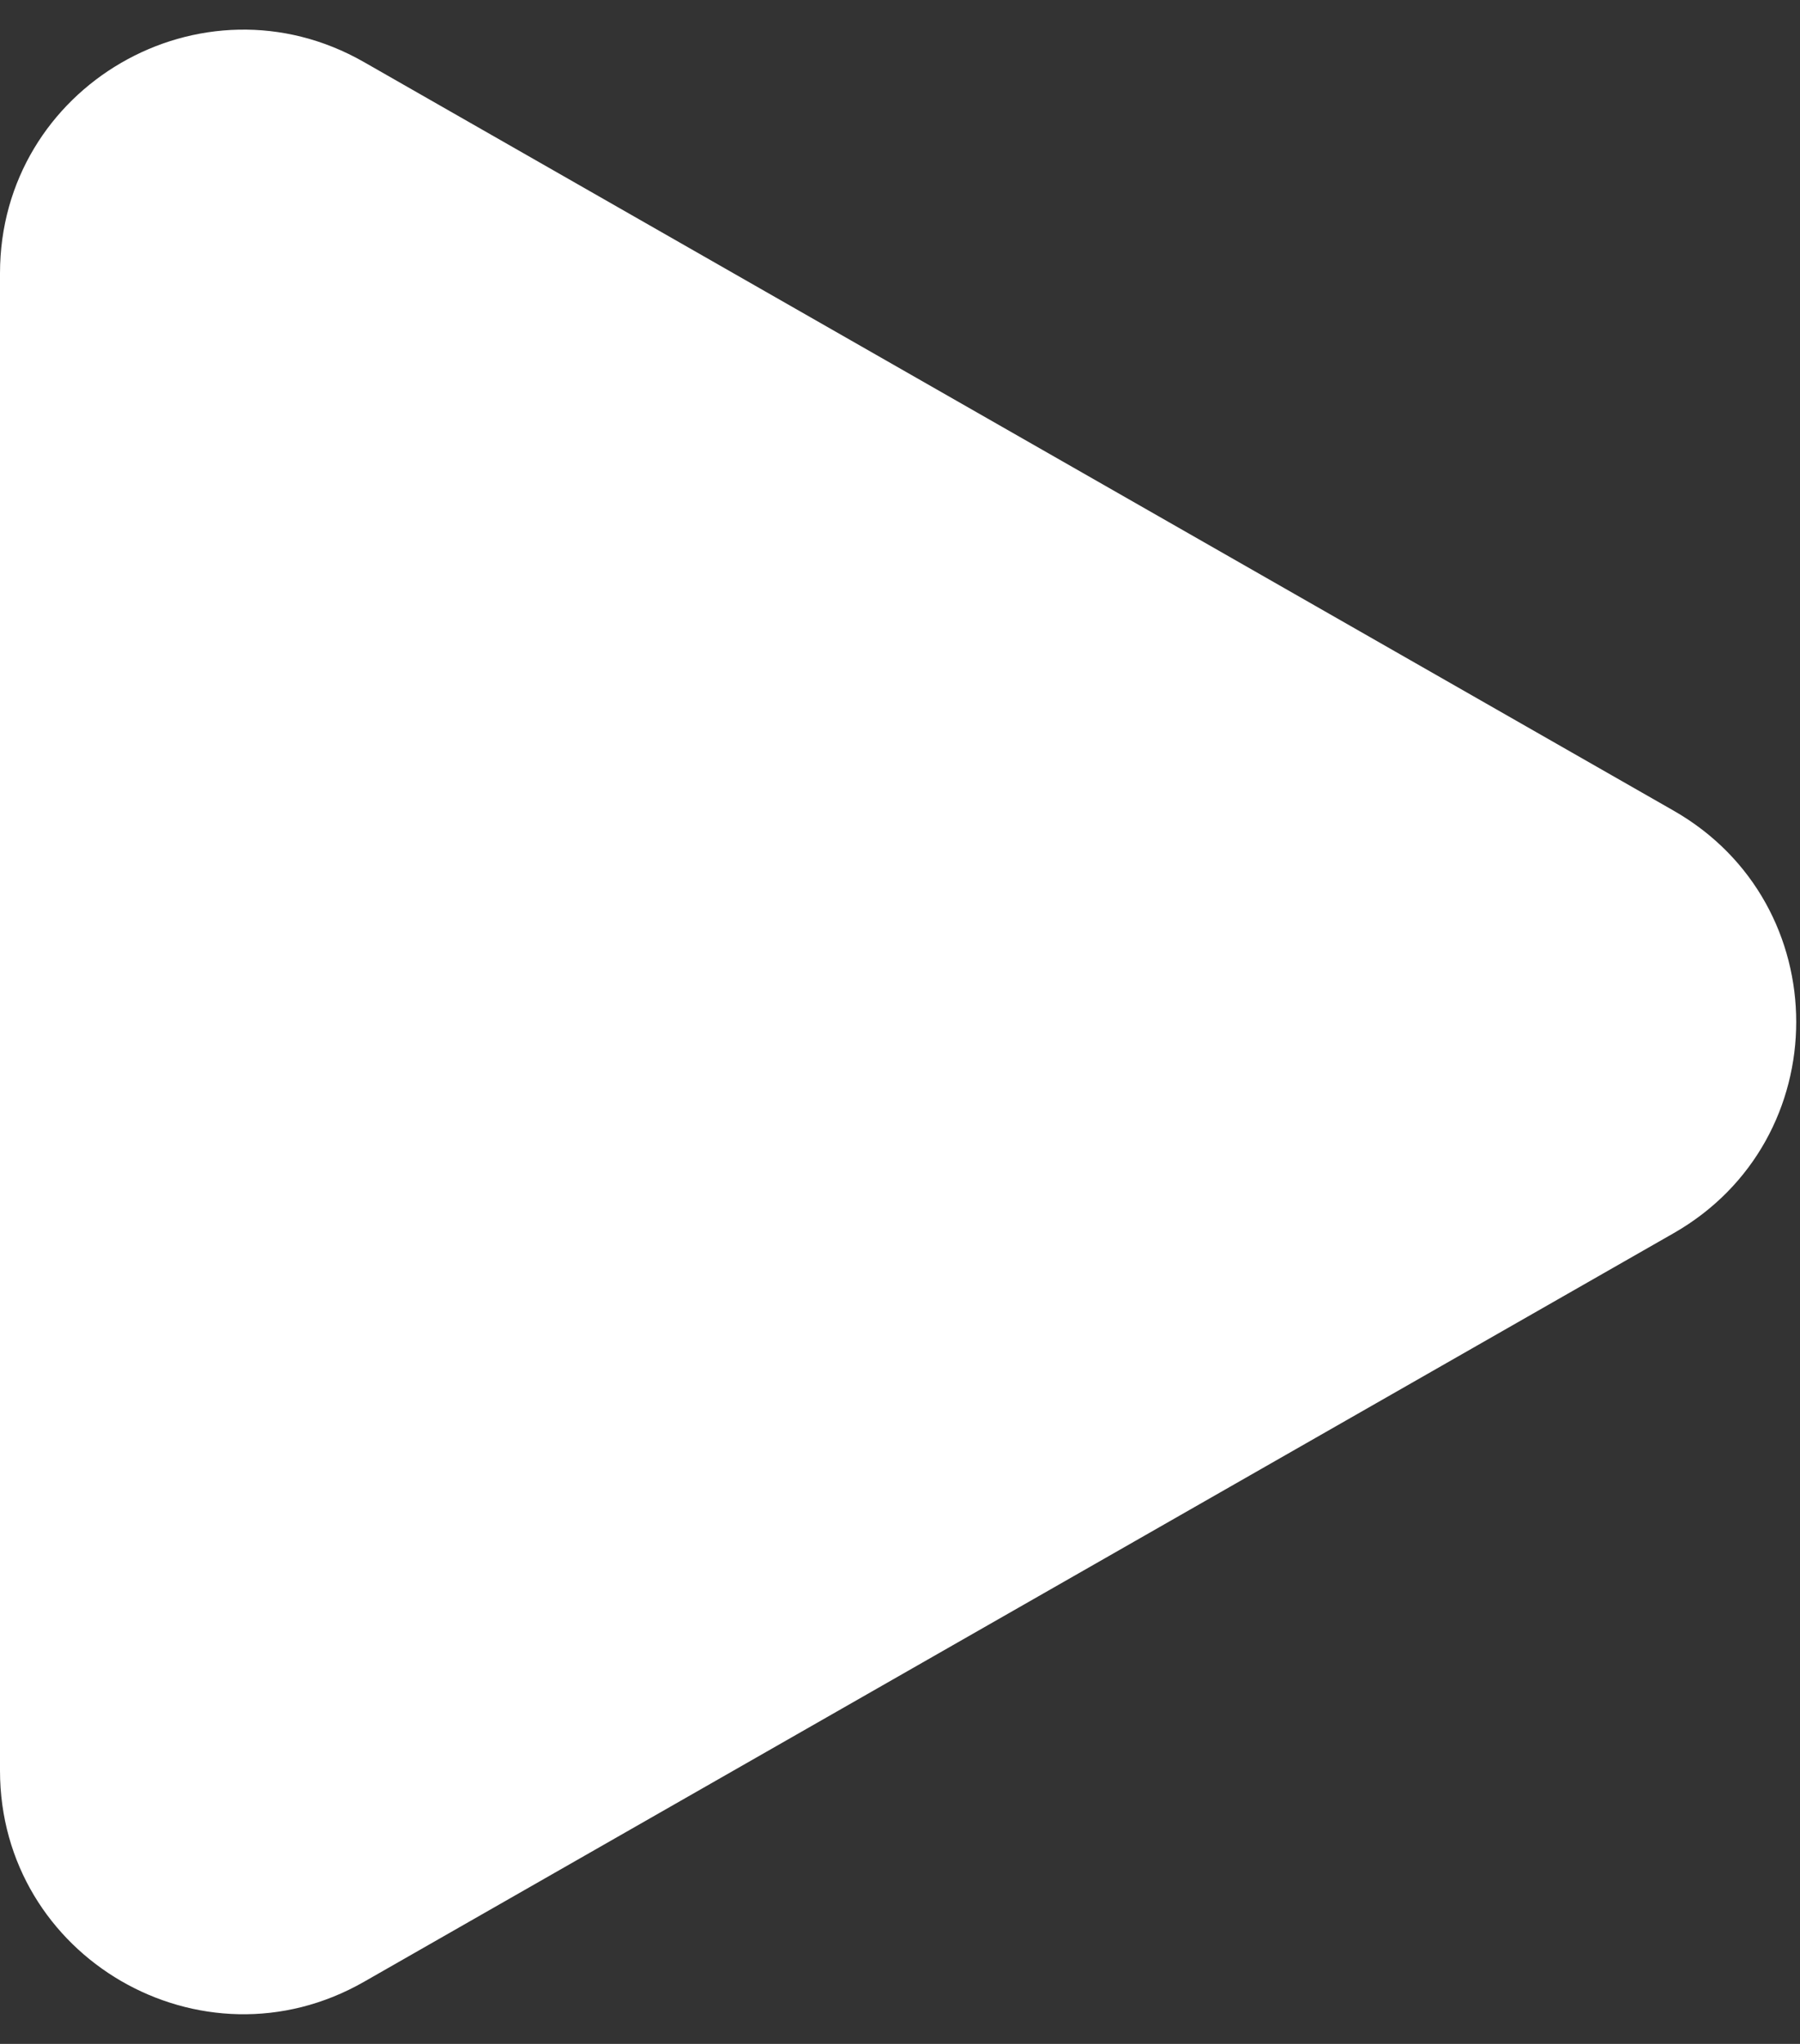
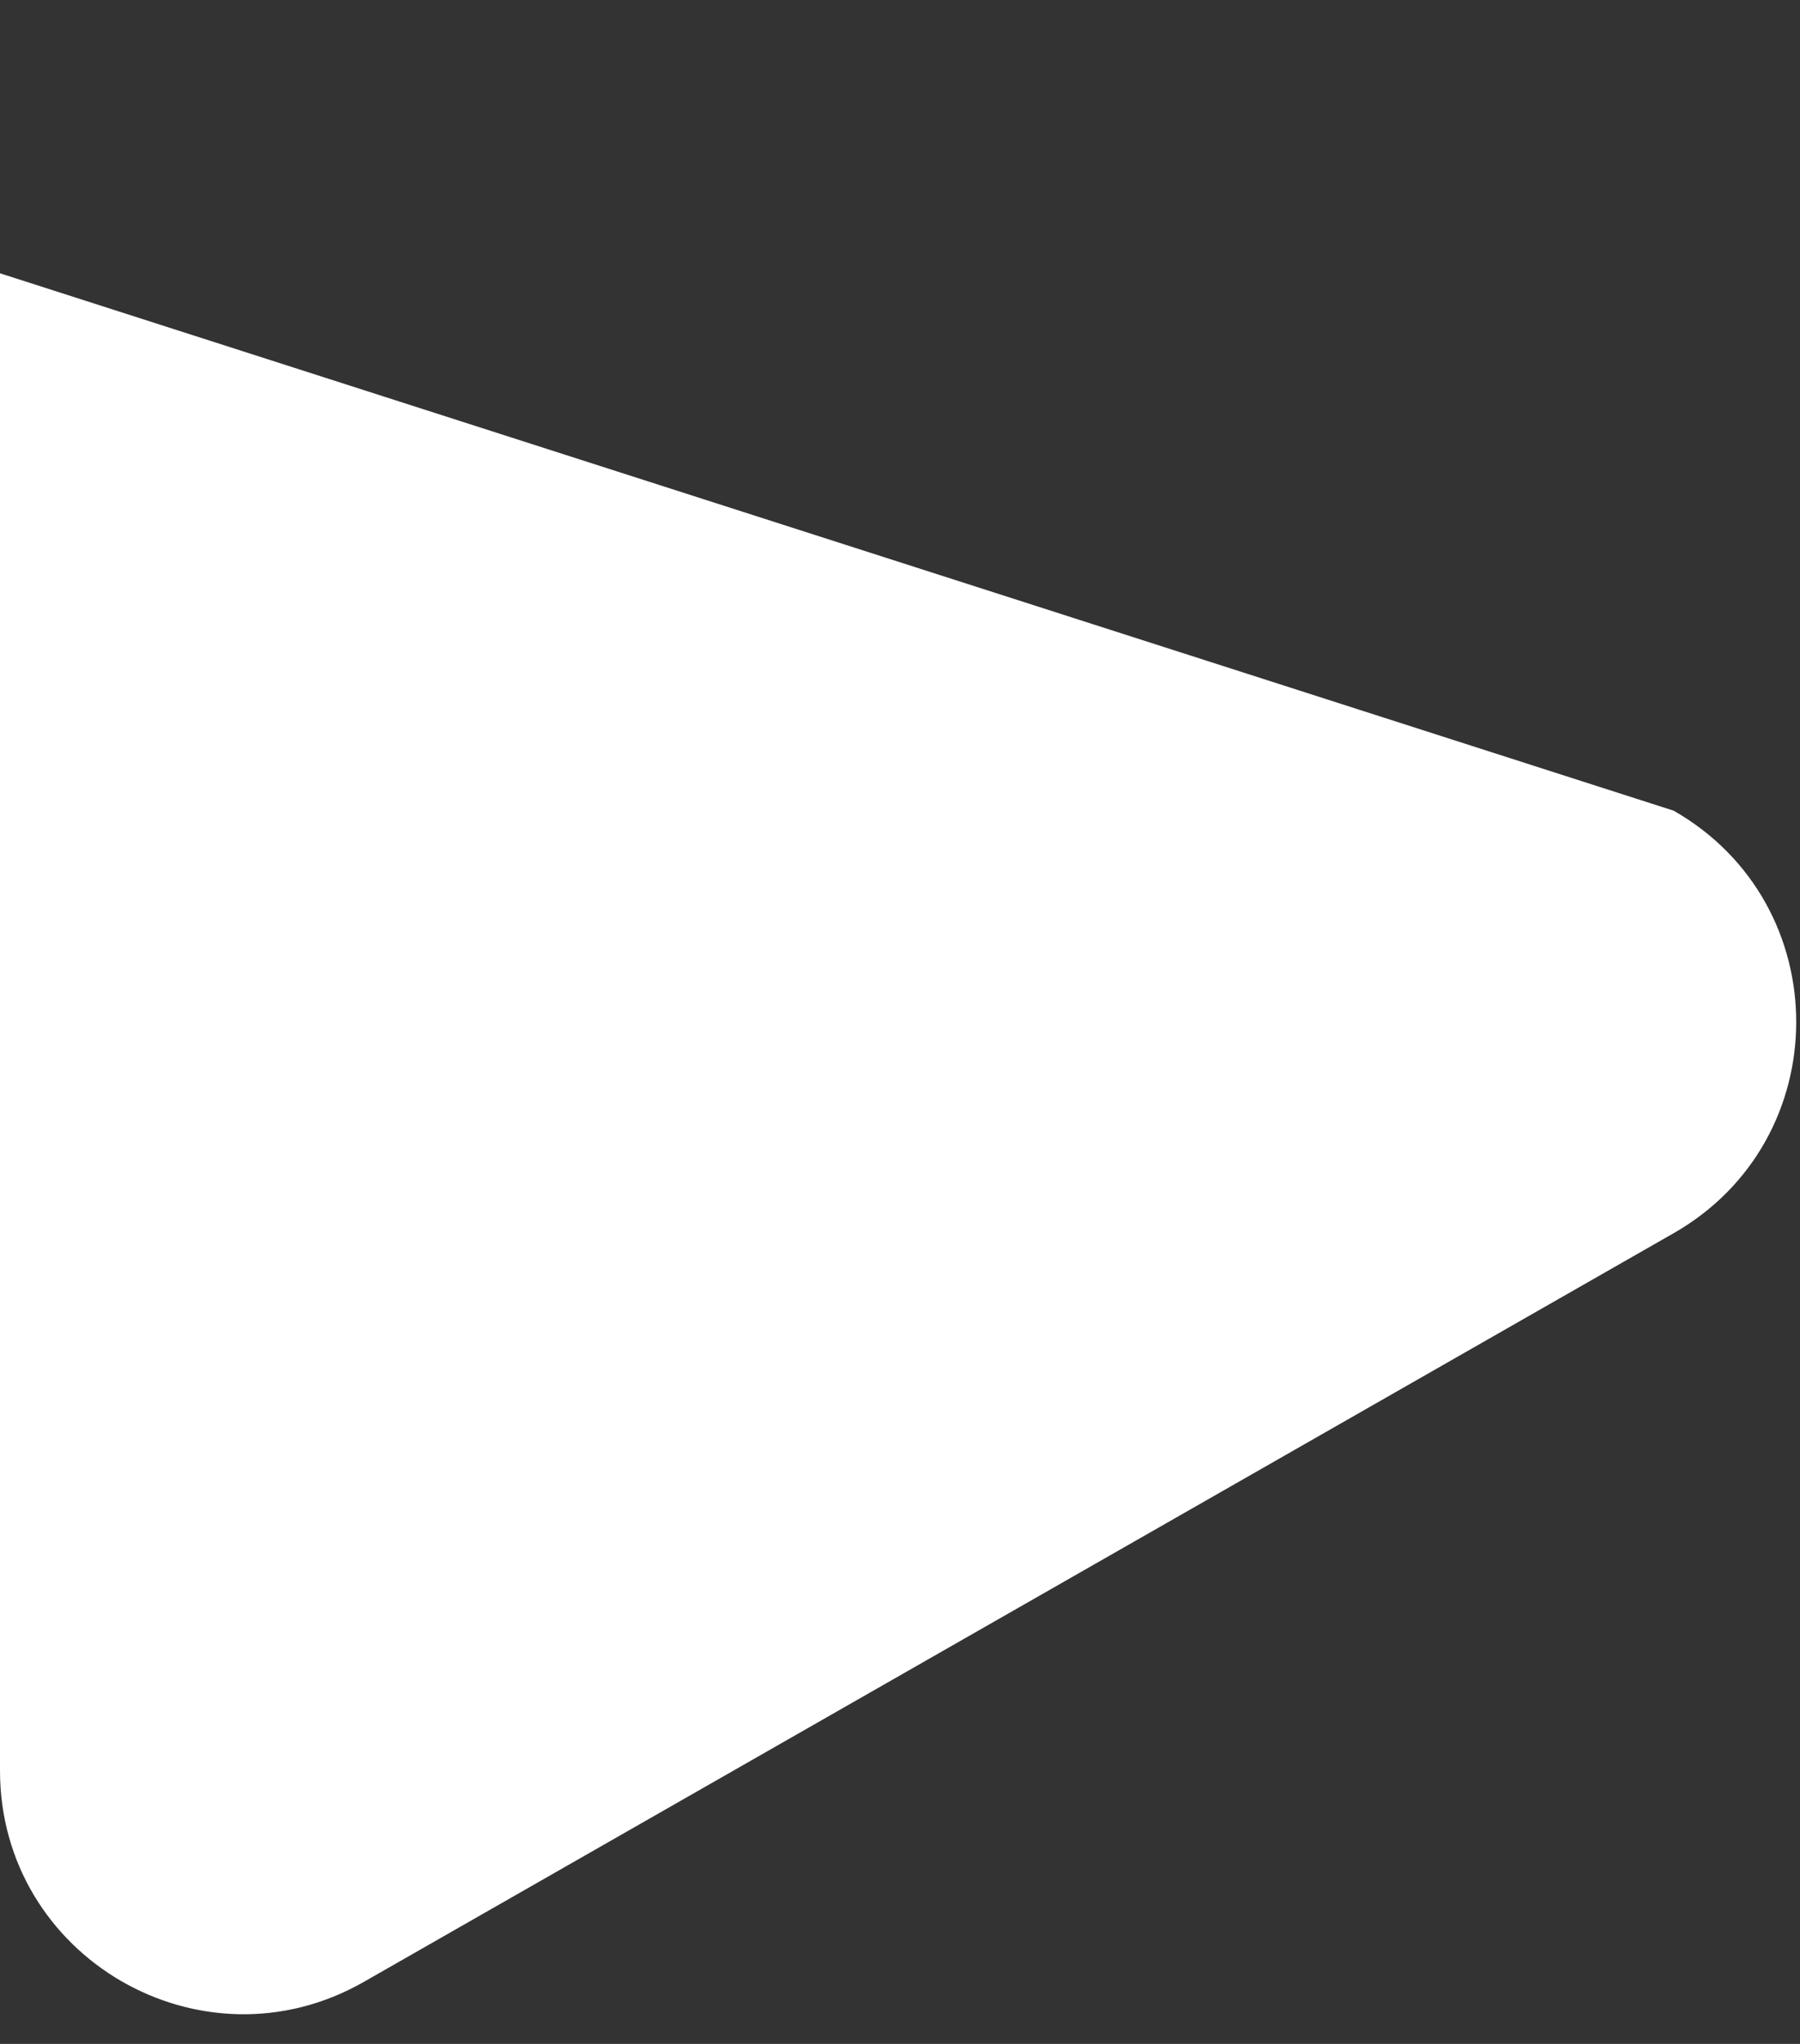
<svg xmlns="http://www.w3.org/2000/svg" width="37" height="42" viewBox="0 0 37 42" fill="none">
  <rect x="0" y="0" width="37" height="42" fill="#333333" stroke="none" />
-   <path d="M34.403 16.659C37.762 18.578 37.762 23.422 34.403 25.341L7.481 40.725C4.147 42.63 2.75982e-06 40.223 2.92763e-06 36.384L4.27255e-06 5.616C4.44036e-06 1.777 4.147 -0.63 7.481 1.275L34.403 16.659Z" fill="white" />
+   <path d="M34.403 16.659C37.762 18.578 37.762 23.422 34.403 25.341L7.481 40.725C4.147 42.63 2.75982e-06 40.223 2.92763e-06 36.384L4.27255e-06 5.616L34.403 16.659Z" fill="white" />
</svg>